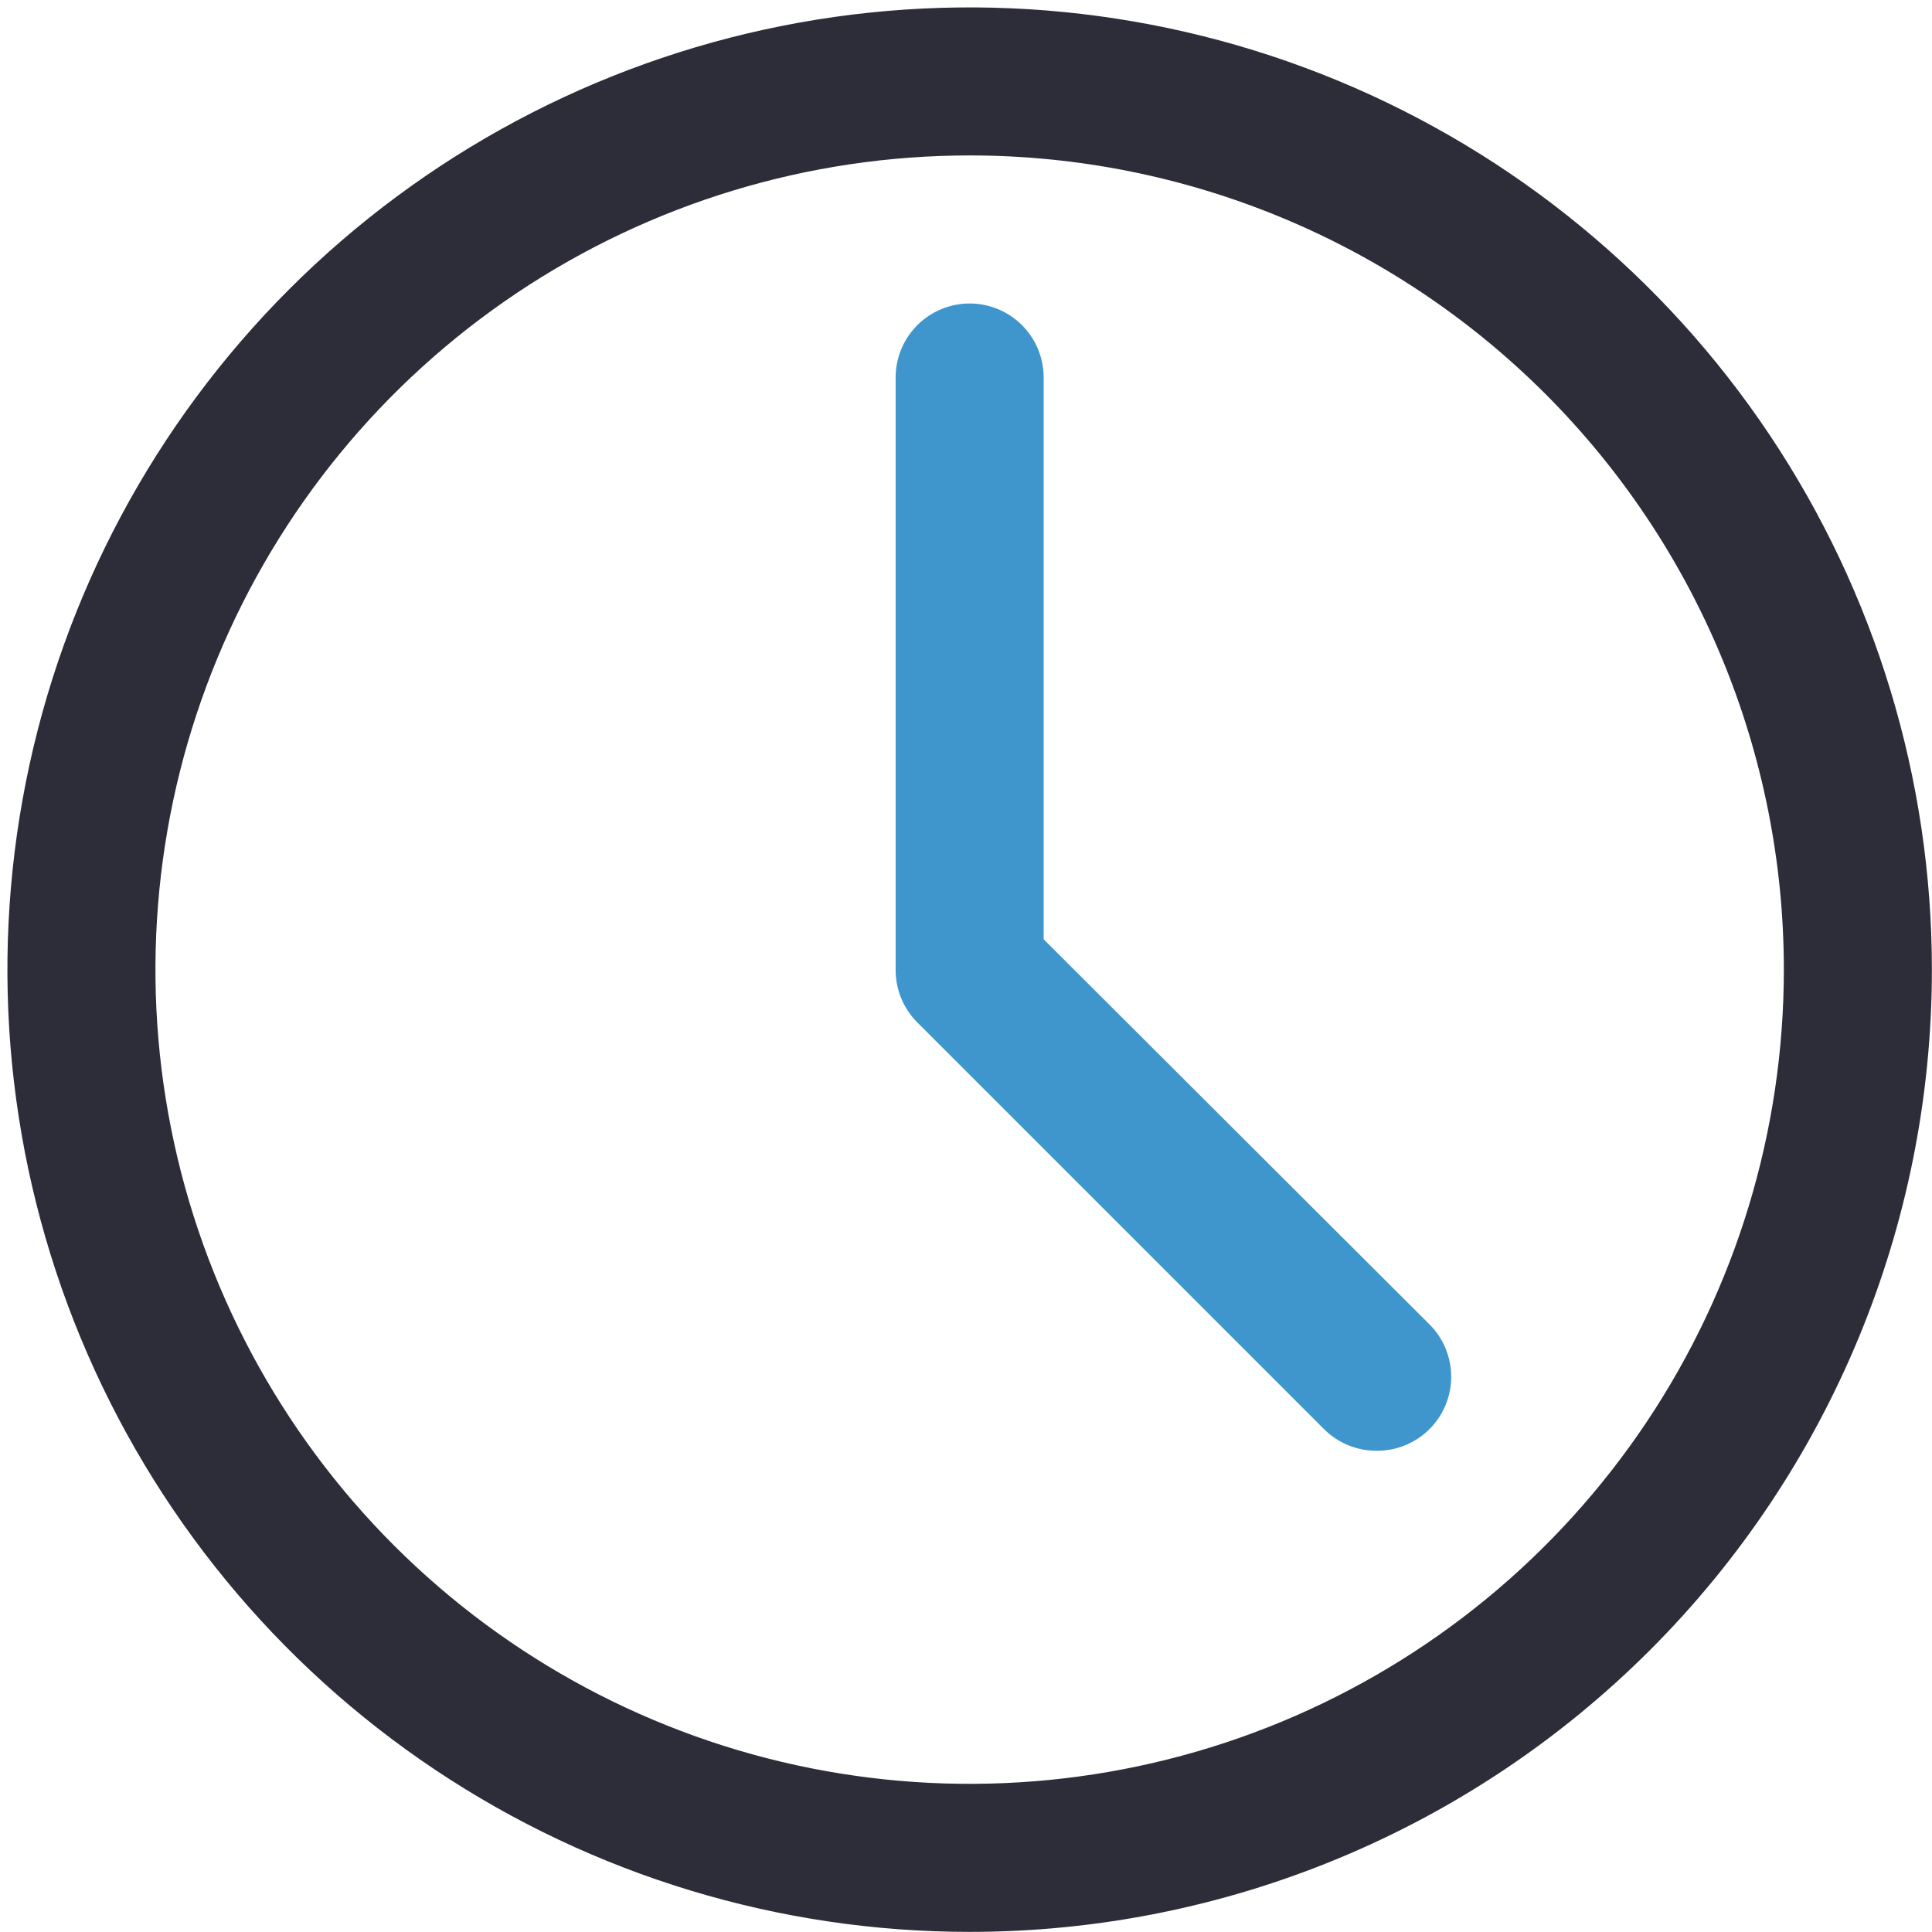
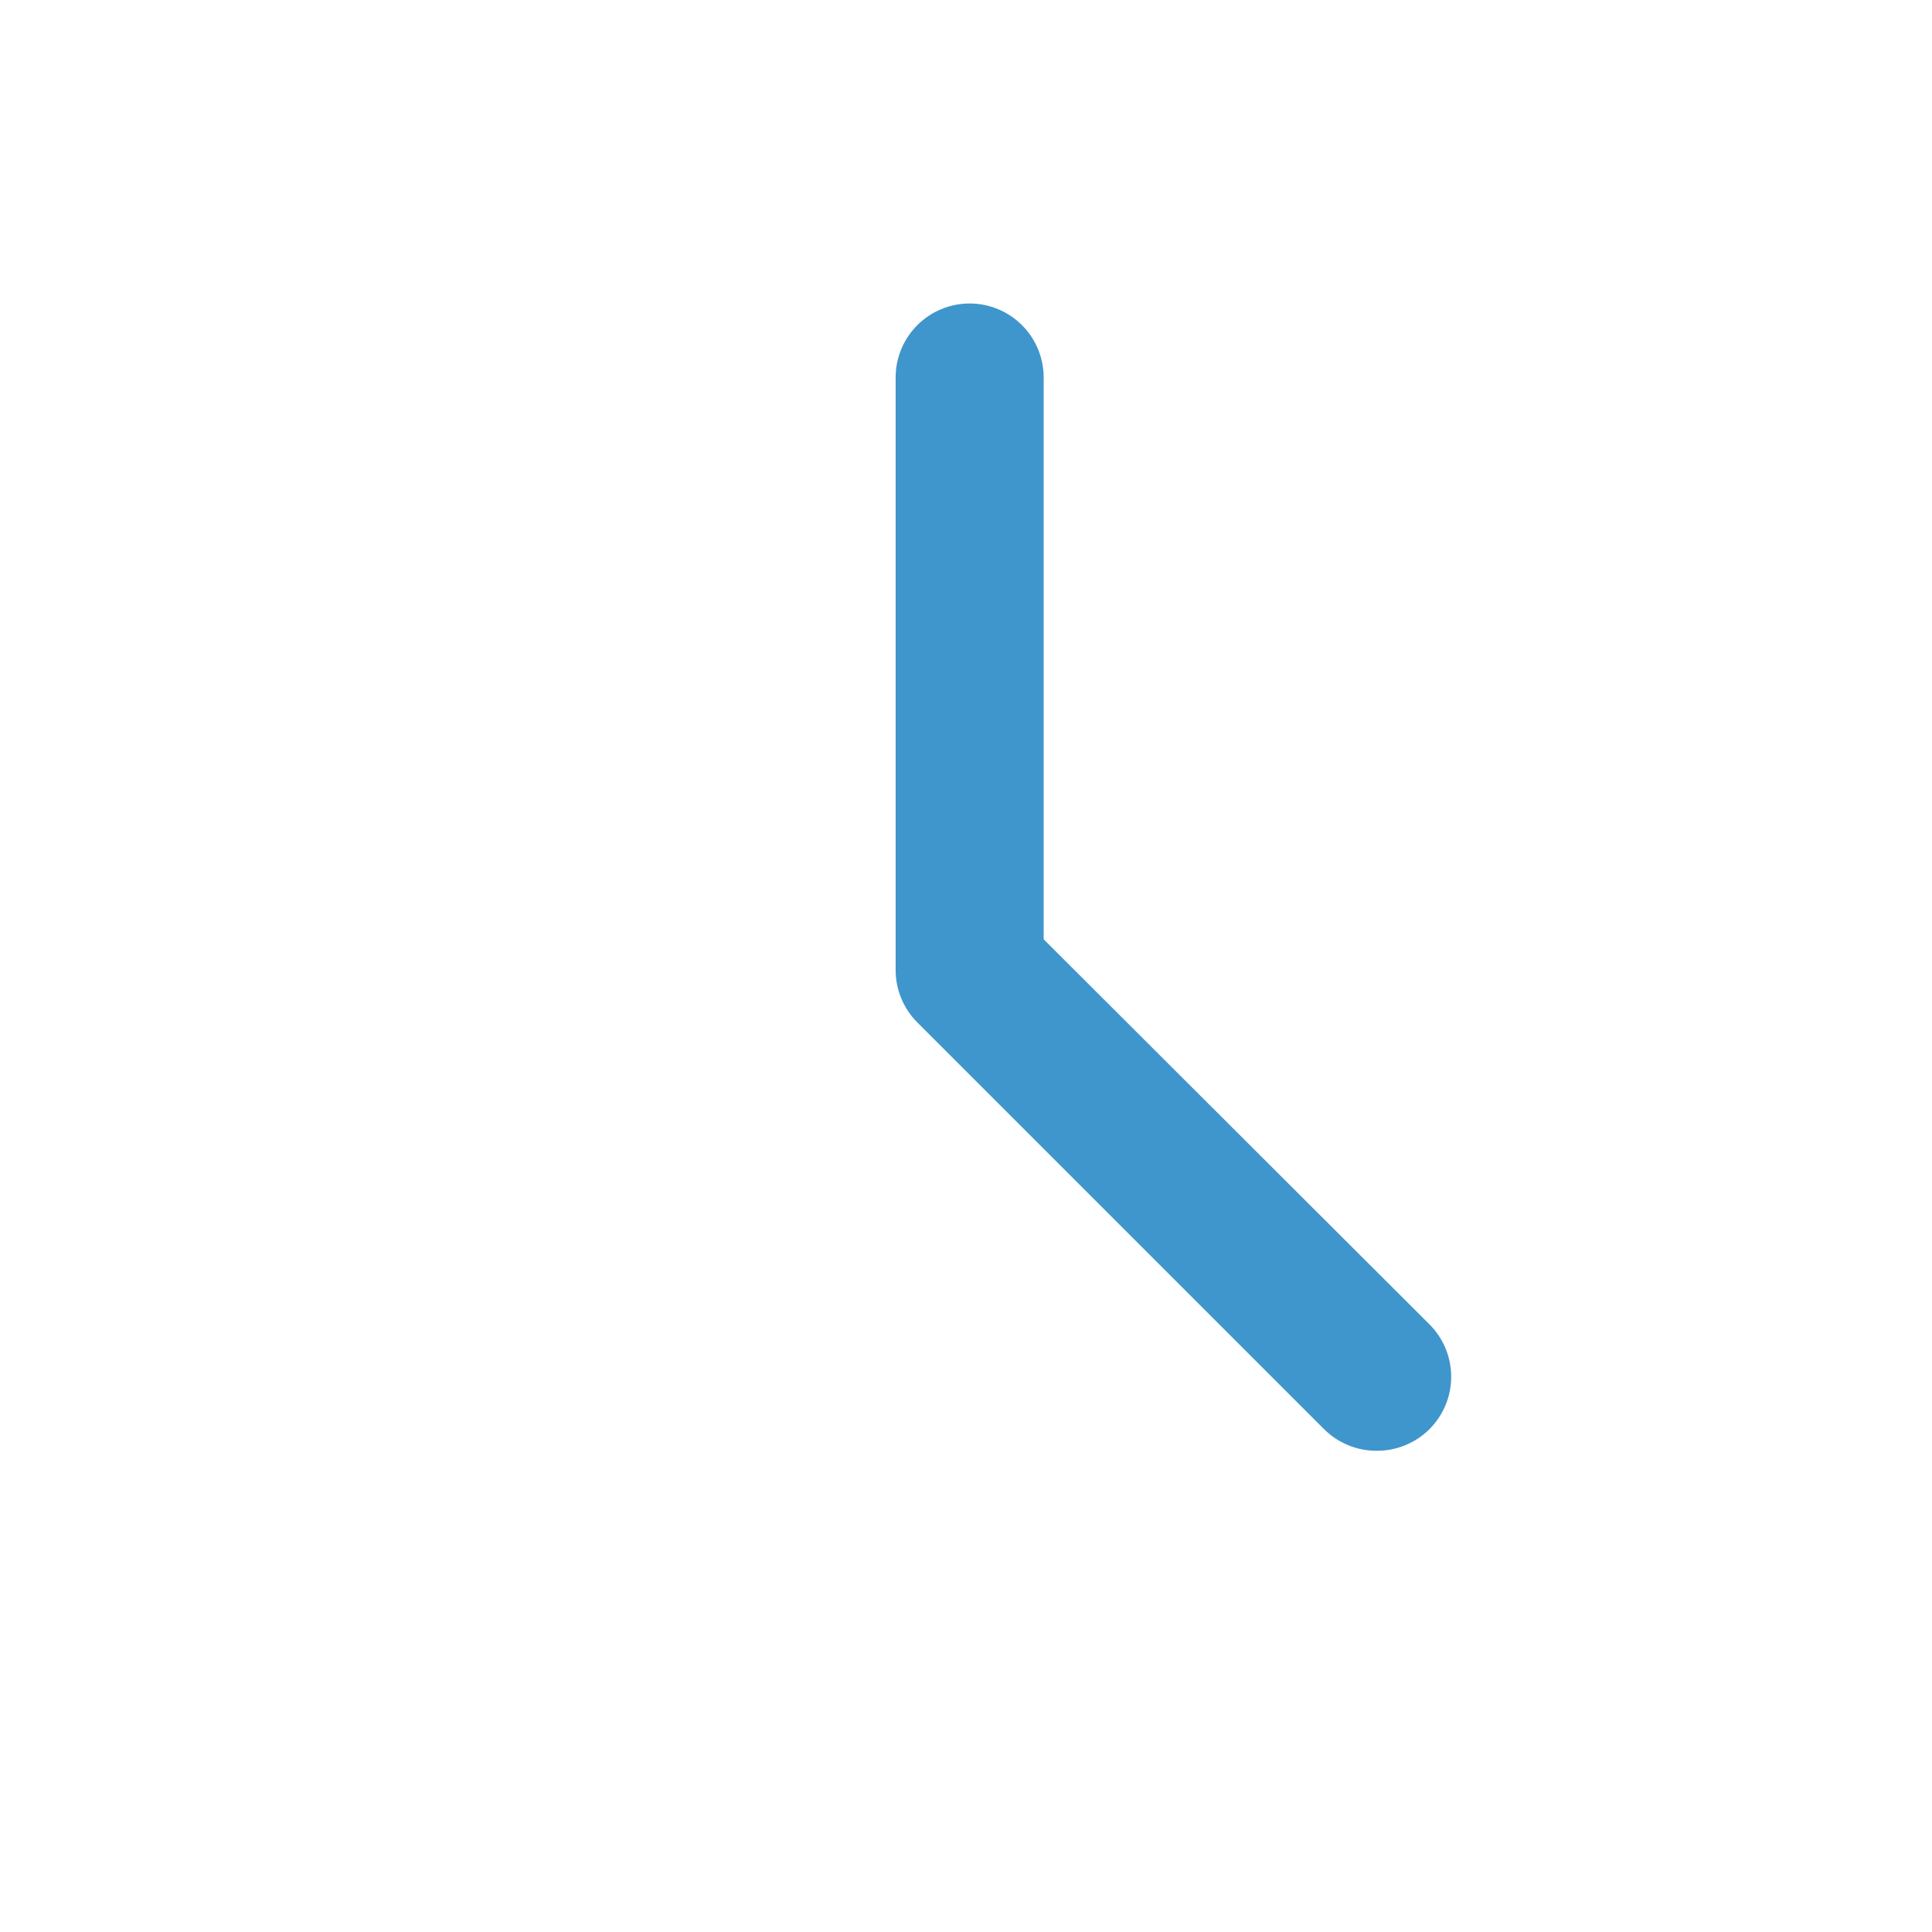
<svg xmlns="http://www.w3.org/2000/svg" width="257" height="257" viewBox="0 0 257 257" fill="none">
-   <path d="M128.985 256.985C103.669 256.985 78.922 249.478 57.872 235.413C36.823 221.348 20.416 201.358 10.729 177.969C1.041 154.58 -1.494 128.843 3.445 104.014C8.383 79.184 20.574 56.377 38.475 38.475C56.377 20.574 79.184 8.384 104.014 3.445C128.843 -1.494 154.58 1.041 177.969 10.729C201.357 20.417 221.348 36.823 235.413 57.872C249.478 78.922 256.985 103.669 256.985 128.985C256.985 162.933 243.499 195.49 219.495 219.495C195.49 243.499 162.933 256.985 128.985 256.985ZM128.985 20.677C107.564 20.677 86.624 27.03 68.813 38.931C51.001 50.832 37.119 67.747 28.922 87.538C20.724 107.328 18.579 129.105 22.759 150.115C26.938 171.125 37.253 190.423 52.4 205.57C67.547 220.717 86.846 231.033 107.855 235.212C128.865 239.391 150.642 237.246 170.433 229.048C190.223 220.851 207.139 206.969 219.04 189.158C230.941 171.347 237.293 150.406 237.293 128.985C237.293 100.26 225.882 72.712 205.57 52.4C185.259 32.088 157.71 20.677 128.985 20.677Z" fill="#2D2D39" />
  <path d="M183.139 192.985C181.843 192.992 180.559 192.744 179.359 192.254C178.159 191.764 177.068 191.042 176.148 190.13L121.994 135.976C121.082 135.056 120.36 133.965 119.87 132.765C119.38 131.565 119.131 130.281 119.139 128.985V50.216C119.139 47.604 120.176 45.1 122.023 43.254C123.869 41.407 126.374 40.37 128.985 40.37C131.596 40.37 134.101 41.407 135.947 43.254C137.794 45.1 138.831 47.604 138.831 50.216V124.948L190.13 176.148C191.053 177.063 191.785 178.152 192.285 179.352C192.785 180.552 193.042 181.839 193.042 183.139C193.042 184.439 192.785 185.726 192.285 186.925C191.785 188.125 191.053 189.214 190.13 190.13C189.21 191.042 188.119 191.764 186.919 192.254C185.719 192.744 184.435 192.992 183.139 192.985Z" fill="#3F96CC" />
</svg>